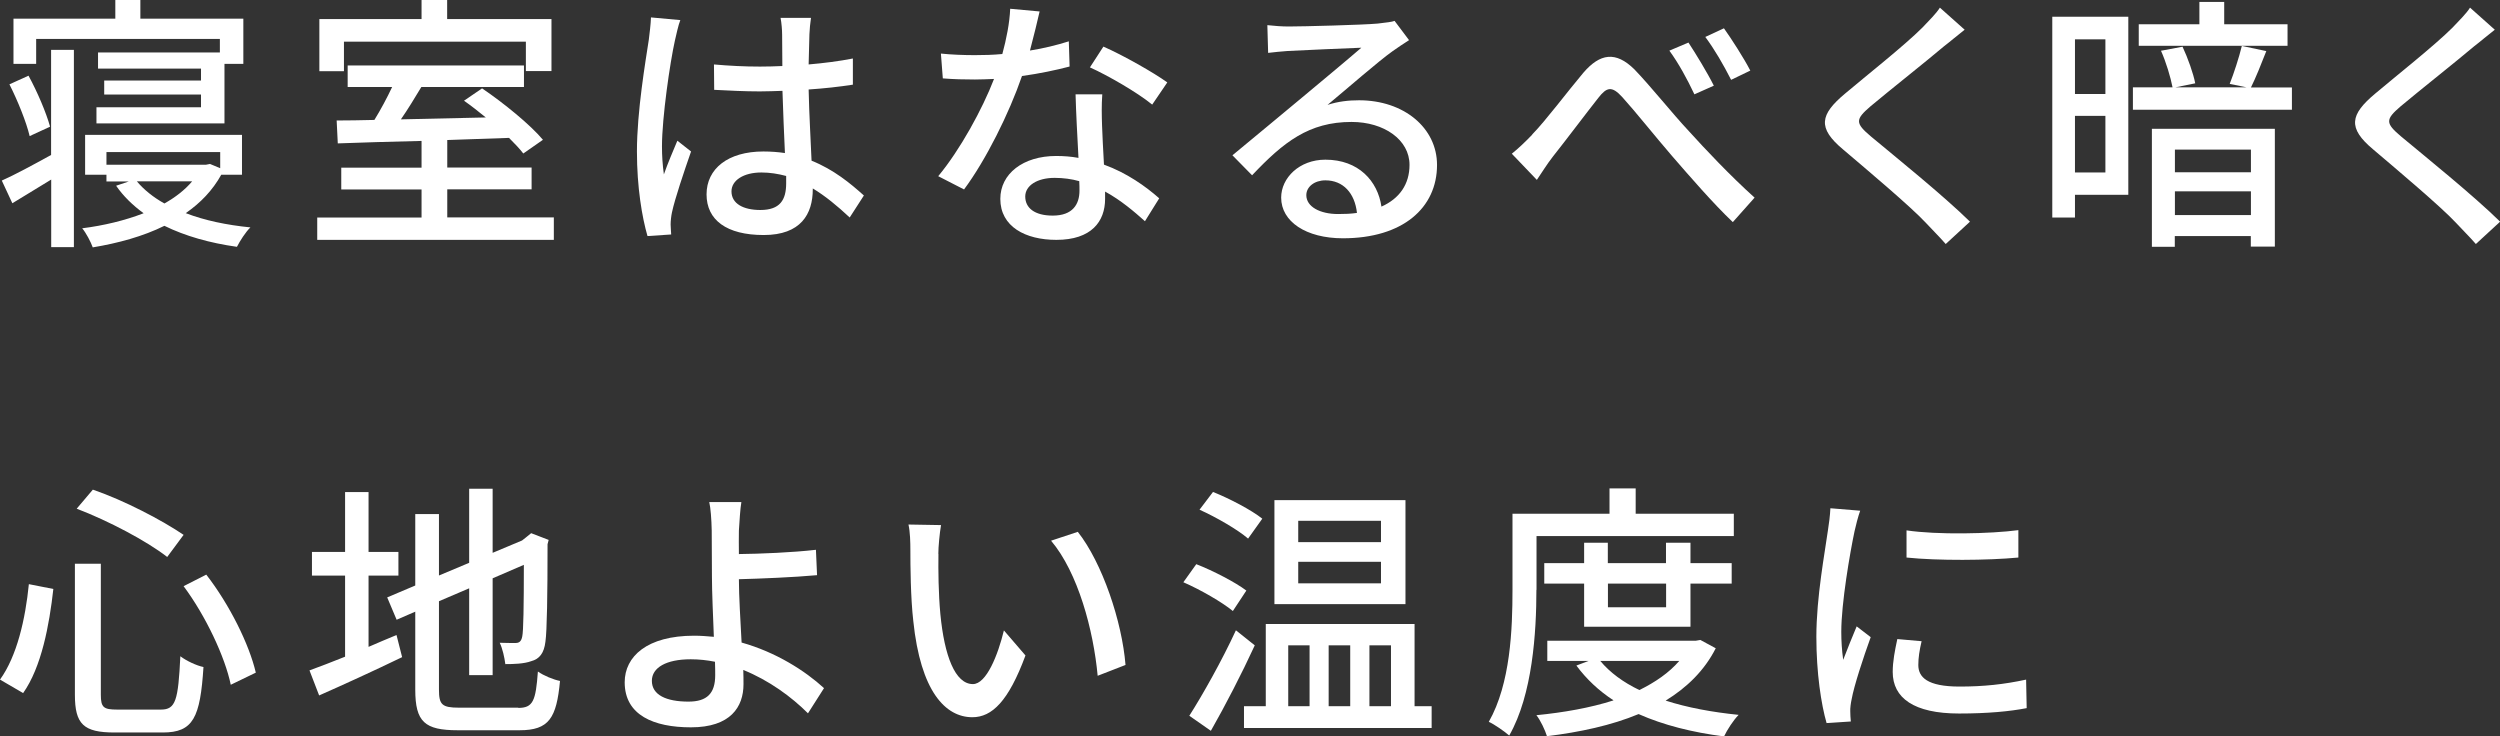
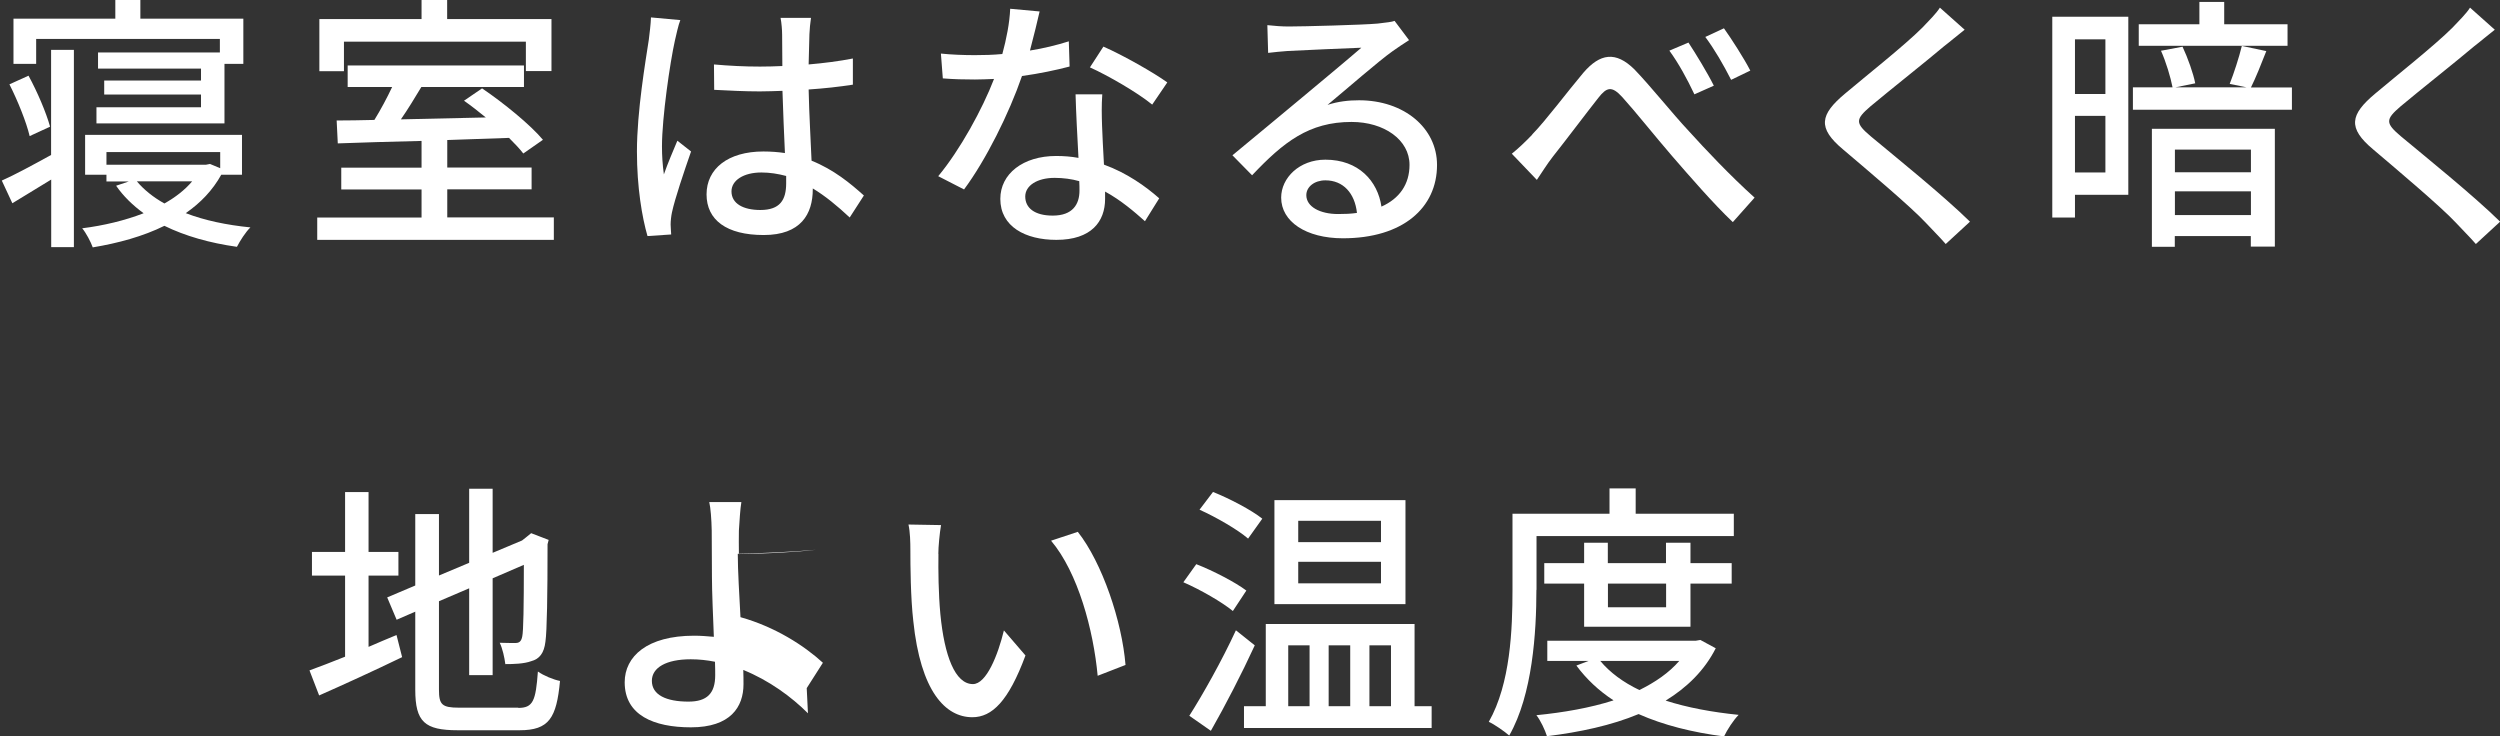
<svg xmlns="http://www.w3.org/2000/svg" id="_レイヤー_2" viewBox="0 0 222.63 65.58">
  <rect x="0" y="0" width="222.63" height="65.58" fill="#333333" stroke="none" />
  <g id="_レイヤー_1-2">
    <path d="M4.56,4.44h2.02v17.57h-2.02v-6.02c-1.2.74-2.38,1.46-3.46,2.11l-.94-2.02c1.13-.5,2.74-1.37,4.39-2.28V4.44ZM2.64,12.12c-.29-1.25-1.08-3.19-1.8-4.61l1.7-.77c.79,1.44,1.58,3.31,1.92,4.54l-1.82.84ZM3.22,5.69H1.2V1.66h9.07V0h2.23v1.66h9.17v4.03h-1.68v5.3h-11.4v-1.44h9.31v-1.13h-8.62v-1.25h8.62v-1.06h-9.17v-1.44h10.85v-1.2H3.22v2.21ZM19.71,15.55c-.77,1.39-1.85,2.52-3.17,3.43,1.68.65,3.65,1.06,5.76,1.27-.43.41-.94,1.22-1.2,1.73-2.42-.34-4.61-.96-6.46-1.87-1.9.94-4.1,1.54-6.38,1.92-.17-.48-.6-1.3-.94-1.7,1.92-.24,3.82-.7,5.47-1.34-.96-.7-1.8-1.51-2.45-2.45l1.13-.38h-1.99v-.6h-1.9v-3.55h13.97v3.55h-1.85ZM9.48,14.67h8.86l.36-.07.91.38v-1.44h-10.13v1.13ZM12.19,16.15c.62.74,1.46,1.42,2.45,1.97.98-.55,1.82-1.2,2.47-1.97h-4.92Z" style="fill:#fff; stroke-width:0px;" />
    <path d="M49.32,19.37v1.99h-21.07v-1.99h9.29v-2.5h-7.15v-1.94h7.15v-2.38c-2.81.07-5.42.14-7.46.22l-.1-2.04c.98,0,2.14-.02,3.36-.05.55-.89,1.13-1.97,1.58-2.93h-3.96v-1.92h15.7v1.92h-9.14c-.58.96-1.2,1.99-1.82,2.88,2.38-.05,4.97-.12,7.56-.17-.65-.53-1.32-1.06-1.94-1.49l1.61-1.1c1.92,1.3,4.3,3.24,5.42,4.58l-1.75,1.22c-.31-.41-.77-.89-1.27-1.39-1.82.07-3.7.12-5.5.19v2.45h7.51v1.94h-7.51v2.5h9.5ZM30.62,6.34h-2.18V1.7h9.1V0h2.28v1.7h9.29v4.63h-2.28v-2.62h-16.2v2.62Z" style="fill:#fff; stroke-width:0px;" />
    <path d="M60.58,1.8c-.17.41-.38,1.39-.48,1.82-.43,1.92-1.15,6.86-1.15,9.41,0,.84.05,1.63.17,2.5.34-.98.84-2.14,1.2-3l1.22.96c-.62,1.78-1.44,4.2-1.7,5.42-.07.31-.12.79-.12,1.08.02.24.02.6.05.89l-2.11.14c-.48-1.66-.94-4.32-.94-7.54,0-3.55.77-8.06,1.06-9.96.07-.6.17-1.34.19-1.97l2.62.24ZM75.67,19.37c-1.1-1.03-2.18-1.92-3.29-2.59v.07c0,2.21-1.06,4.08-4.37,4.08s-5.09-1.34-5.09-3.62,1.9-3.82,5.06-3.82c.67,0,1.32.05,1.92.14-.07-1.66-.17-3.7-.22-5.54-.67.02-1.34.05-2.02.05-1.37,0-2.66-.07-4.06-.14l-.02-2.26c1.37.12,2.69.19,4.1.19.67,0,1.32-.02,1.99-.05,0-1.18-.02-2.18-.02-2.78,0-.41-.05-1.06-.14-1.51h2.71c-.07.48-.12.98-.14,1.46-.02.6-.05,1.61-.07,2.69,1.39-.12,2.71-.29,3.94-.53v2.33c-1.22.19-2.57.34-3.94.43.05,2.38.19,4.51.26,6.34,1.97.79,3.46,2.02,4.66,3.1l-1.27,1.97ZM70.01,15.67c-.72-.19-1.44-.31-2.21-.31-1.58,0-2.66.7-2.66,1.68,0,1.1,1.06,1.66,2.57,1.66,1.75,0,2.3-.89,2.3-2.38v-.65Z" style="fill:#fff; stroke-width:0px;" />
    <path d="M95.23,5.93c-1.18.31-2.64.62-4.22.84-1.15,3.34-3.22,7.49-5.16,10.1l-2.3-1.18c1.94-2.33,3.94-5.98,4.97-8.66-.58.02-1.13.05-1.7.05-.91,0-1.9-.02-2.86-.1l-.17-2.21c.94.1,2.06.14,3.02.14.79,0,1.61-.02,2.45-.1.36-1.32.65-2.78.7-4.03l2.62.24c-.19.82-.5,2.14-.86,3.48,1.2-.19,2.38-.48,3.46-.82l.07,2.23ZM98.16,8.4c-.07,1.01-.05,1.82-.02,2.78.02.77.1,2.14.17,3.48,2.04.74,3.72,1.94,4.92,3l-1.27,2.04c-.94-.84-2.14-1.87-3.55-2.64v.65c0,2.02-1.22,3.65-4.34,3.65-2.76,0-4.99-1.18-4.99-3.65,0-2.23,2.02-3.82,4.97-3.82.7,0,1.34.05,1.99.17-.1-1.87-.22-4.1-.26-5.66h2.4ZM96.1,16.13c-.67-.19-1.42-.29-2.18-.29-1.58,0-2.62.7-2.62,1.66,0,1.01.82,1.7,2.45,1.7,1.78,0,2.38-1.01,2.38-2.23,0-.24,0-.5-.02-.84ZM102.6,9.31c-1.32-1.08-3.94-2.59-5.54-3.31l1.2-1.85c1.7.74,4.51,2.33,5.69,3.19l-1.34,1.97Z" style="fill:#fff; stroke-width:0px;" />
    <path d="M125.47,3.58c-.48.31-1.03.67-1.46.98-1.22.86-4.1,3.38-5.79,4.78.96-.31,1.87-.41,2.81-.41,3.98,0,6.94,2.45,6.94,5.76,0,3.82-3.05,6.53-8.38,6.53-3.29,0-5.5-1.49-5.5-3.62,0-1.75,1.61-3.38,3.94-3.38,2.95,0,4.66,1.9,4.99,4.18,1.61-.72,2.5-1.99,2.5-3.72,0-2.23-2.26-3.82-5.16-3.82-3.79,0-6.05,1.78-8.86,4.75l-1.75-1.78c1.85-1.51,4.82-4.01,6.22-5.16,1.32-1.1,4.06-3.38,5.26-4.42-1.25.05-5.3.22-6.55.29-.6.05-1.22.1-1.75.17l-.07-2.47c.6.07,1.32.12,1.9.12,1.25,0,6.62-.14,7.92-.26.82-.1,1.25-.14,1.51-.24l1.3,1.73ZM120.84,18.96c-.19-1.75-1.22-2.9-2.81-2.9-.98,0-1.7.58-1.7,1.32,0,1.03,1.22,1.68,2.83,1.68.6,0,1.15-.02,1.68-.1Z" style="fill:#fff; stroke-width:0px;" />
    <path d="M136.44,11.98c1.2-1.22,3.14-3.82,4.56-5.5,1.49-1.73,2.88-1.94,4.54-.31,1.46,1.51,3.36,3.91,4.85,5.5,1.46,1.61,3.67,3.96,5.86,5.93l-1.94,2.18c-1.75-1.66-3.84-4.08-5.42-5.9-1.51-1.75-3.31-4.01-4.42-5.23-.94-1.03-1.39-.89-2.14.07-1.03,1.3-2.9,3.79-4.03,5.21-.53.67-1.06,1.54-1.44,2.09l-2.23-2.33c.62-.5,1.15-1.01,1.82-1.7ZM152.62,7.63l-1.73.77c-.65-1.37-1.39-2.74-2.23-3.89l1.7-.72c.62.94,1.7,2.71,2.26,3.84ZM155.86,6.29l-1.7.82c-.7-1.37-1.46-2.69-2.3-3.82l1.66-.77c.65.91,1.78,2.66,2.35,3.77Z" style="fill:#fff; stroke-width:0px;" />
    <path d="M174.94,2.66c-.6.46-1.34,1.1-1.82,1.46-1.58,1.34-4.87,3.94-6.55,5.35-1.37,1.18-1.37,1.49.05,2.69,1.99,1.66,6.48,5.28,8.81,7.58l-2.16,1.99c-.58-.67-1.25-1.32-1.82-1.94-1.3-1.39-5.14-4.63-7.32-6.48-2.3-1.92-2.06-3.1.17-4.97,1.82-1.54,5.28-4.27,6.89-5.88.55-.58,1.25-1.27,1.56-1.78l2.21,1.97Z" style="fill:#fff; stroke-width:0px;" />
    <path d="M189.53,17.35h-4.75v2.02h-2.02V1.49h6.77v15.87ZM184.78,3.5v4.87h2.71V3.5h-2.71ZM187.49,15.36v-5.04h-2.71v5.04h2.71ZM204.1,7.78v1.99h-14.16v-1.99h3.53c-.17-.89-.58-2.26-1.03-3.26l1.92-.36c.48,1.03.96,2.38,1.13,3.26l-1.78.36h6.36l-1.51-.31c.38-.96.84-2.38,1.08-3.38l2.18.46c-.46,1.18-.96,2.42-1.37,3.24h3.65ZM203.71,4.08h-13.25v-1.92h5.4V.17h2.21v1.99h5.64v1.92ZM191.64,11.47h10.94v10.49h-2.14v-.94h-6.77v.96h-2.04v-10.51ZM193.68,13.32v2.02h6.77v-2.02h-6.77ZM200.45,19.15v-2.11h-6.77v2.11h6.77Z" style="fill:#fff; stroke-width:0px;" />
    <path d="M222.15,2.66c-.6.46-1.34,1.1-1.82,1.46-1.58,1.34-4.87,3.94-6.55,5.35-1.37,1.18-1.37,1.49.05,2.69,1.99,1.66,6.48,5.28,8.81,7.58l-2.16,1.99c-.58-.67-1.25-1.32-1.82-1.94-1.3-1.39-5.14-4.63-7.32-6.48-2.3-1.92-2.06-3.1.17-4.97,1.82-1.54,5.28-4.27,6.89-5.88.55-.58,1.25-1.27,1.56-1.78l2.21,1.97Z" style="fill:#fff; stroke-width:0px;" />
-     <path d="M4.75,52.45c-.36,3.24-1.06,6.96-2.69,9.27l-2.06-1.2c1.51-2.09,2.26-5.38,2.57-8.5l2.18.43ZM8.98,50.2v11.67c0,1.13.24,1.32,1.46,1.32h3.89c1.32,0,1.54-.82,1.73-4.75.53.41,1.46.84,2.06.96-.29,4.51-.91,5.83-3.62,5.83h-4.3c-2.76,0-3.53-.74-3.53-3.36v-11.67h2.3ZM8.26,43.6c2.81.96,6.19,2.74,8.09,4.03l-1.46,1.97c-1.82-1.42-5.23-3.22-8.06-4.3l1.44-1.7ZM18.36,51.16c2.09,2.69,3.84,6.24,4.42,8.74l-2.23,1.08c-.5-2.45-2.23-6.14-4.2-8.78l2.02-1.03Z" style="fill:#fff; stroke-width:0px;" />
    <path d="M32.81,57.61c.82-.36,1.68-.72,2.5-1.06l.5,1.97c-2.52,1.22-5.26,2.47-7.39,3.41l-.86-2.23c.86-.31,1.97-.74,3.17-1.22v-7.22h-2.95v-2.11h2.95v-5.33h2.09v5.33h2.66v2.11h-2.66v6.36ZM46.15,63.04c1.32,0,1.56-.62,1.75-3.24.5.36,1.37.72,1.97.84-.31,3.31-.98,4.39-3.6,4.39h-5.5c-2.95,0-3.79-.74-3.79-3.62v-6.94l-1.66.72-.84-1.99,2.5-1.06v-6.36h2.11v5.47l2.69-1.13v-6.6h2.09v5.71l2.62-1.1.43-.34.38-.31,1.56.6-.1.38c0,4.49-.05,7.75-.19,8.69-.12,1.01-.53,1.54-1.27,1.73-.65.24-1.61.26-2.3.26-.07-.58-.26-1.42-.5-1.9.5.02,1.15.02,1.39.02.31,0,.53-.1.62-.6.1-.46.14-2.69.14-6.36l-2.78,1.2v8.62h-2.09v-7.73l-2.69,1.15v7.87c0,1.34.26,1.61,1.8,1.61h5.26Z" style="fill:#fff; stroke-width:0px;" />
-     <path d="M71.95,63.52c-1.46-1.46-3.46-2.93-5.76-3.86.02.5.02.94.02,1.27,0,2.02-1.15,3.84-4.68,3.84-3.31,0-5.9-1.08-5.9-4.01,0-2.3,1.99-4.15,6.19-4.15.6,0,1.18.05,1.75.1-.07-1.87-.17-3.98-.17-5.33,0-1.42-.02-3.12-.02-4.13-.02-1.01-.1-2.04-.22-2.54h2.86c-.1.58-.17,1.73-.22,2.54-.02.6,0,1.32,0,2.09,1.9-.02,4.8-.14,6.86-.38l.1,2.26c-2.09.19-5.04.31-6.96.36,0,1.51.14,3.7.24,5.64,3.07.86,5.66,2.52,7.34,4.06l-1.44,2.26ZM63.67,58.93c-.7-.14-1.42-.22-2.16-.22-2.18,0-3.46.74-3.46,1.92,0,1.25,1.27,1.85,3.26,1.85,1.66,0,2.38-.74,2.38-2.35,0-.31,0-.72-.02-1.2Z" style="fill:#fff; stroke-width:0px;" />
+     <path d="M71.95,63.52c-1.46-1.46-3.46-2.93-5.76-3.86.02.5.02.94.02,1.27,0,2.02-1.15,3.84-4.68,3.84-3.31,0-5.9-1.08-5.9-4.01,0-2.3,1.99-4.15,6.19-4.15.6,0,1.18.05,1.75.1-.07-1.87-.17-3.98-.17-5.33,0-1.42-.02-3.12-.02-4.13-.02-1.01-.1-2.04-.22-2.54h2.86c-.1.58-.17,1.73-.22,2.54-.02.6,0,1.32,0,2.09,1.9-.02,4.8-.14,6.86-.38c-2.09.19-5.04.31-6.96.36,0,1.51.14,3.7.24,5.64,3.07.86,5.66,2.52,7.34,4.06l-1.44,2.26ZM63.67,58.93c-.7-.14-1.42-.22-2.16-.22-2.18,0-3.46.74-3.46,1.92,0,1.25,1.27,1.85,3.26,1.85,1.66,0,2.38-.74,2.38-2.35,0-.31,0-.72-.02-1.2Z" style="fill:#fff; stroke-width:0px;" />
    <path d="M83.57,49.33c-.02,1.49,0,3.5.17,5.35.36,3.74,1.32,6.24,2.9,6.24,1.2,0,2.23-2.59,2.76-4.78l1.92,2.23c-1.51,4.08-2.98,5.5-4.73,5.5-2.4,0-4.61-2.3-5.26-8.57-.24-2.09-.26-4.92-.26-6.36,0-.6-.02-1.58-.17-2.23l2.9.05c-.12.7-.24,1.92-.24,2.57ZM100.22,59.22l-2.47.96c-.38-4.08-1.75-9.19-4.15-12.03l2.38-.79c2.18,2.76,3.94,7.99,4.25,11.86Z" style="fill:#fff; stroke-width:0px;" />
    <path d="M109.8,54.42c-.96-.79-2.88-1.9-4.42-2.57l1.15-1.61c1.49.58,3.48,1.61,4.46,2.35l-1.2,1.82ZM111.74,57.47c-1.15,2.5-2.62,5.35-3.91,7.61l-1.92-1.34c1.18-1.85,2.9-4.9,4.15-7.61l1.68,1.34ZM111.14,47.96c-.91-.79-2.83-1.9-4.32-2.57l1.2-1.58c1.46.58,3.43,1.61,4.39,2.38l-1.27,1.78ZM127.49,62.89v1.94h-16.71v-1.94h1.94v-7.32h13.25v7.32h1.51ZM125.16,53.8h-11.67v-9.26h11.67v9.26ZM114.72,62.89h1.9v-5.42h-1.9v5.42ZM122.98,46.38h-7.37v1.9h7.37v-1.9ZM122.98,50.03h-7.37v1.92h7.37v-1.92ZM118.32,57.47v5.42h1.92v-5.42h-1.92ZM121.95,57.47v5.42h1.92v-5.42h-1.92Z" style="fill:#fff; stroke-width:0px;" />
    <path d="M136.82,52.52c0,3.77-.34,9.34-2.42,12.98-.41-.36-1.34-1.01-1.82-1.22,1.94-3.41,2.11-8.28,2.11-11.76v-6.77h8.64v-2.26h2.33v2.26h8.74v1.99h-17.57v4.78ZM152.79,57.73c-1.01,1.99-2.57,3.5-4.46,4.66,1.92.62,4.13,1.03,6.5,1.27-.46.46-1.03,1.34-1.3,1.92-2.83-.36-5.4-1.01-7.61-1.99-2.42,1.01-5.23,1.61-8.16,1.97-.17-.55-.58-1.42-.94-1.87,2.42-.24,4.78-.65,6.87-1.32-1.32-.86-2.42-1.9-3.31-3.1l1.08-.41h-3.67v-1.8h13.22l.41-.07,1.37.74ZM141.07,55.81v-3.84h-3.55v-1.82h3.55v-1.82h2.11v1.82h5.18v-1.82h2.18v1.82h3.67v1.82h-3.67v3.84h-9.48ZM142.51,58.86c.86,1.03,2.04,1.9,3.48,2.59,1.42-.7,2.64-1.54,3.55-2.59h-7.03ZM143.19,51.97v2.11h5.18v-2.11h-5.18Z" style="fill:#fff; stroke-width:0px;" />
-     <path d="M165.65,45.49c-.17.46-.41,1.39-.5,1.82-.41,1.94-1.18,6.41-1.18,8.95,0,.84.05,1.63.17,2.5.36-.96.84-2.11,1.2-2.98l1.25.96c-.65,1.8-1.49,4.34-1.7,5.54-.07.31-.14.82-.12,1.08,0,.24.02.6.05.89l-2.16.14c-.48-1.66-.91-4.46-.91-7.68,0-3.55.77-7.58,1.03-9.48.1-.6.19-1.34.22-1.97l2.66.22ZM171.12,57.11c-.19.82-.29,1.46-.29,2.11,0,1.08.79,1.92,3.67,1.92,2.14,0,3.94-.19,5.93-.62l.05,2.54c-1.49.29-3.46.48-6.02.48-4.03,0-5.91-1.39-5.91-3.7,0-.94.19-1.9.41-2.93l2.16.19ZM179.74,47.2v2.45c-2.71.26-7.2.29-9.96,0v-2.42c2.71.41,7.49.31,9.96-.02Z" style="fill:#fff; stroke-width:0px;" />
  </g>
</svg>